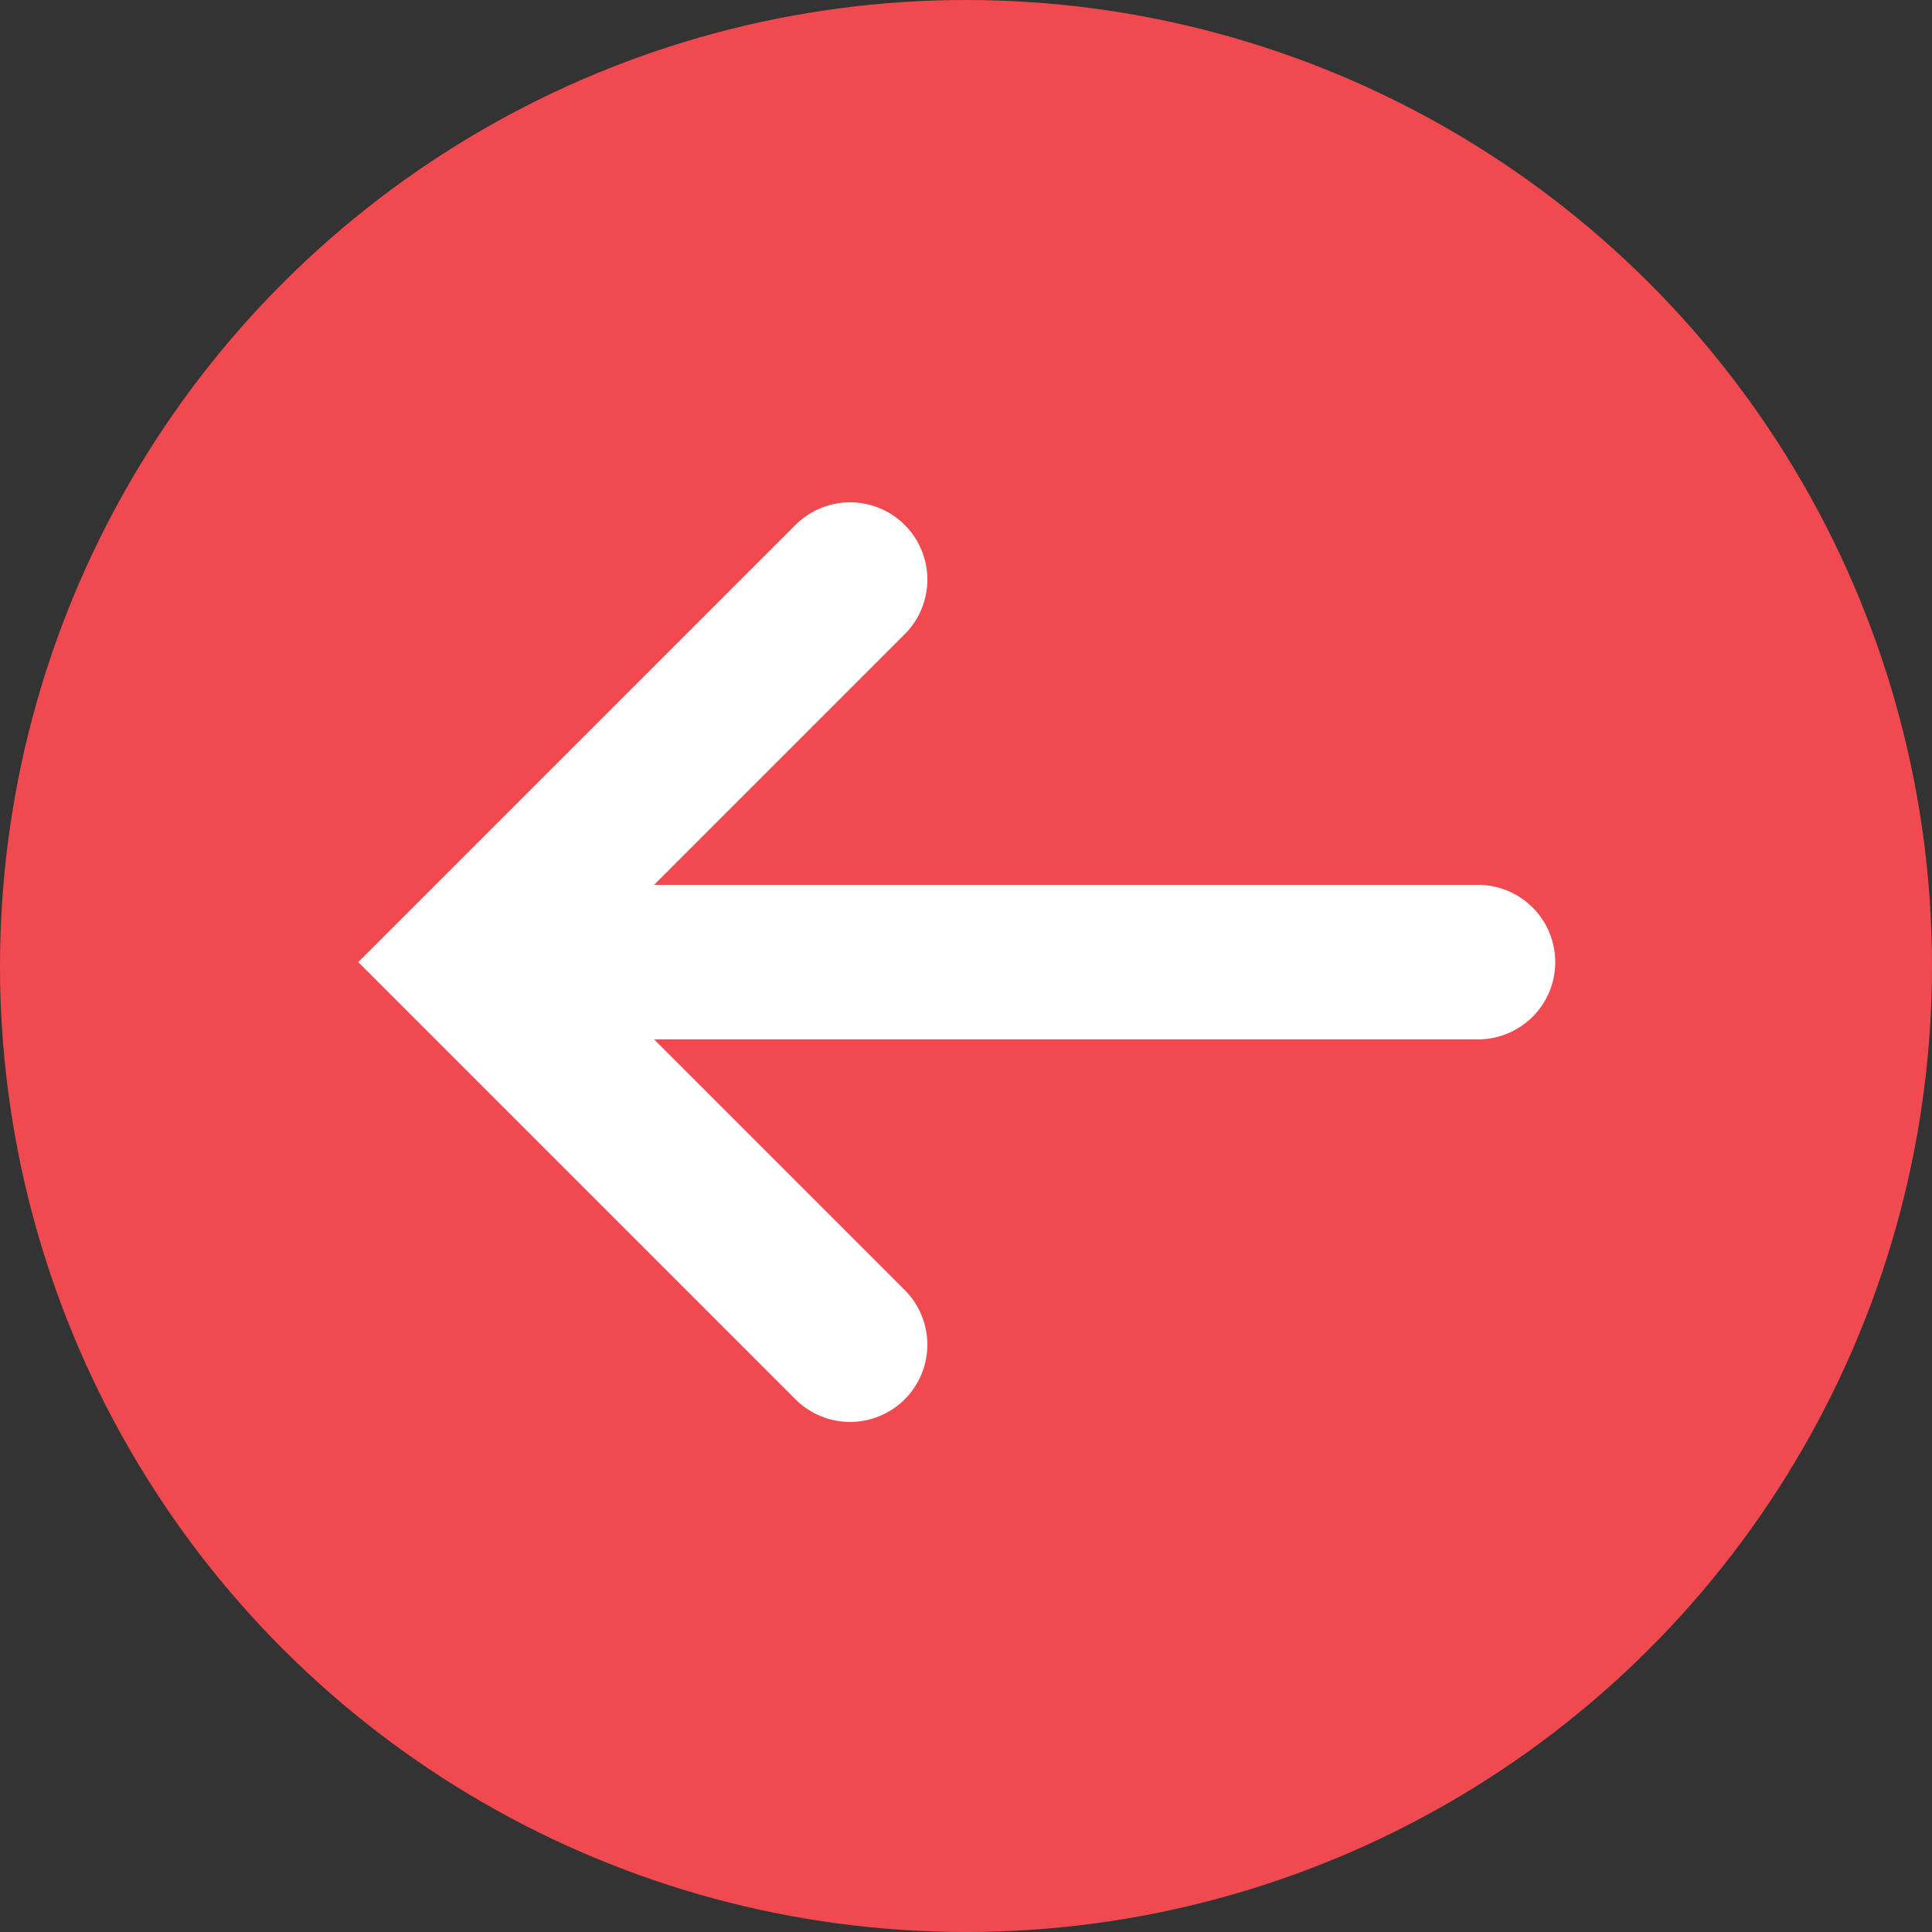
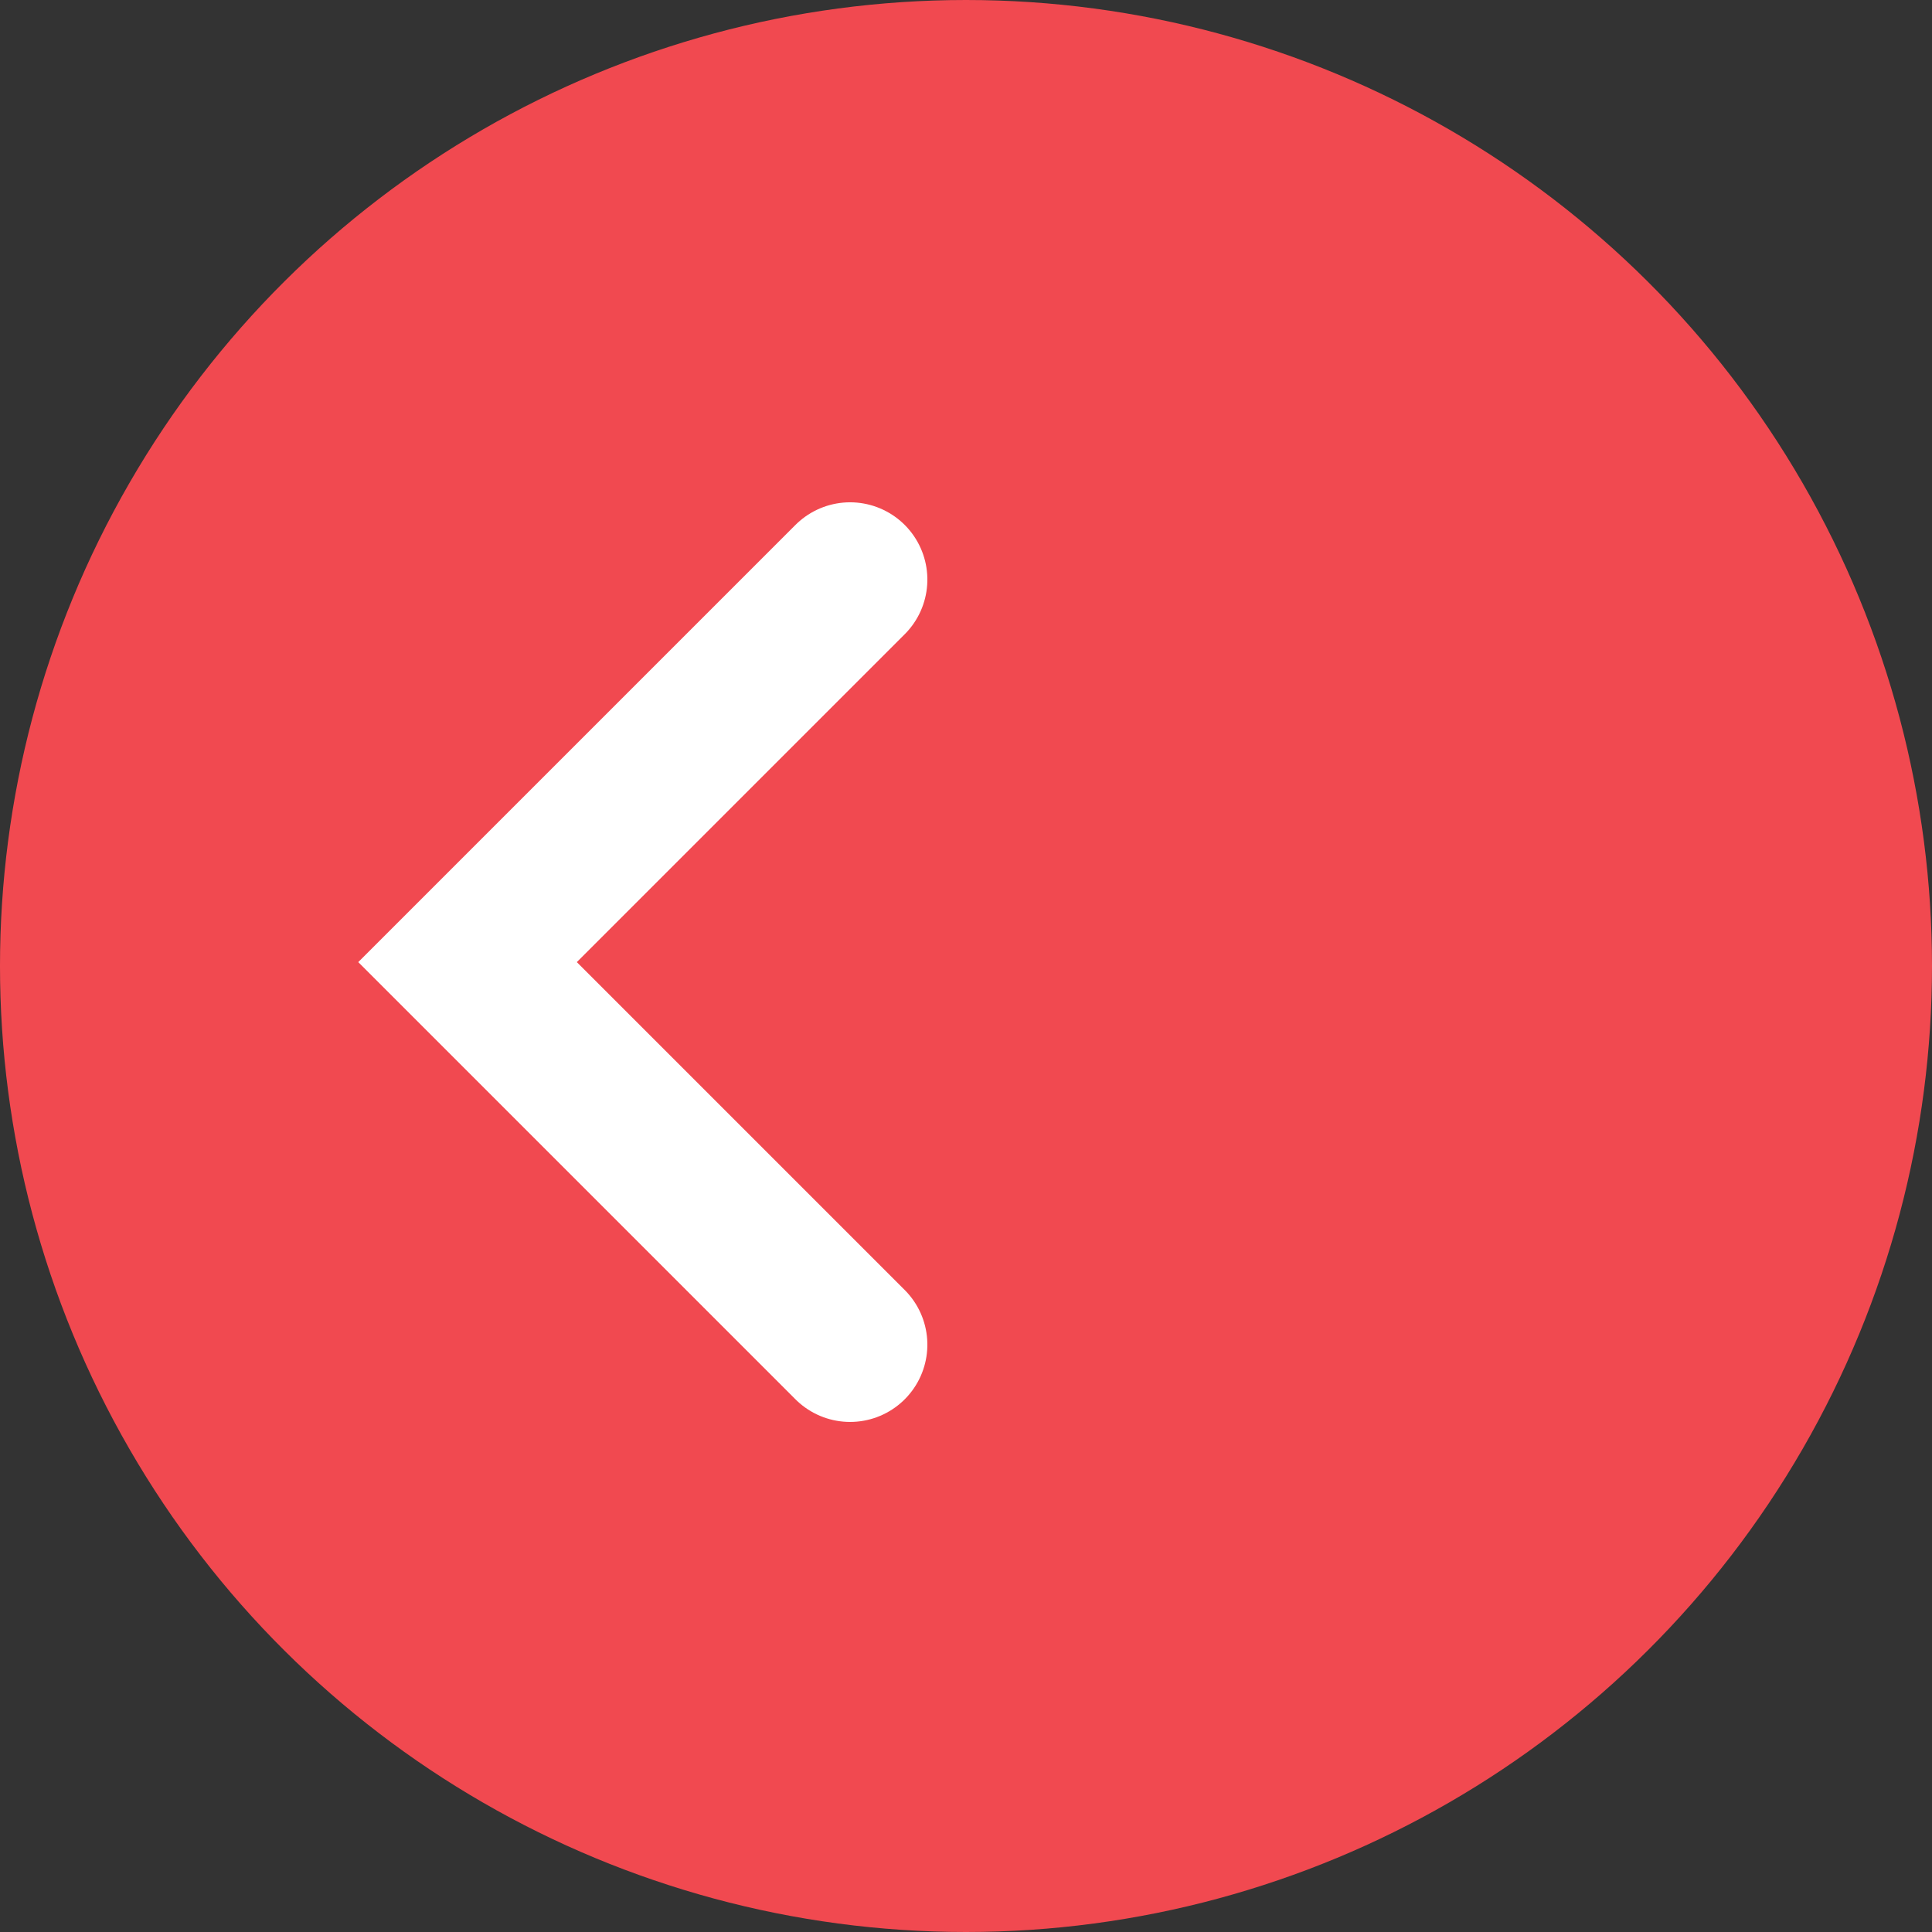
<svg xmlns="http://www.w3.org/2000/svg" width="100" height="100" viewBox="0 0 100 100">
  <rect x="0" y="0" width="100" height="100" fill="#333333" stroke="none" />
  <g id="arrow-button-r-l" transform="translate(100) rotate(90)">
    <circle id="Ellipse_1" data-name="Ellipse 1" cx="50" cy="50" r="50" fill="#f14950" />
    <g id="Group_120" data-name="Group 120" transform="translate(321.299 -253.5)">
-       <line id="Line_60" data-name="Line 60" y2="50.5" transform="translate(-271.5 277)" fill="none" stroke="#fff" stroke-linecap="round" stroke-miterlimit="10" stroke-width="8" />
      <path id="Path_1030" data-name="Path 1030" d="M-291.3,309.5l19.8,19.8,19.8-19.8" fill="none" stroke="#fff" stroke-linecap="round" stroke-miterlimit="10" stroke-width="8" fill-rule="evenodd" />
    </g>
  </g>
</svg>